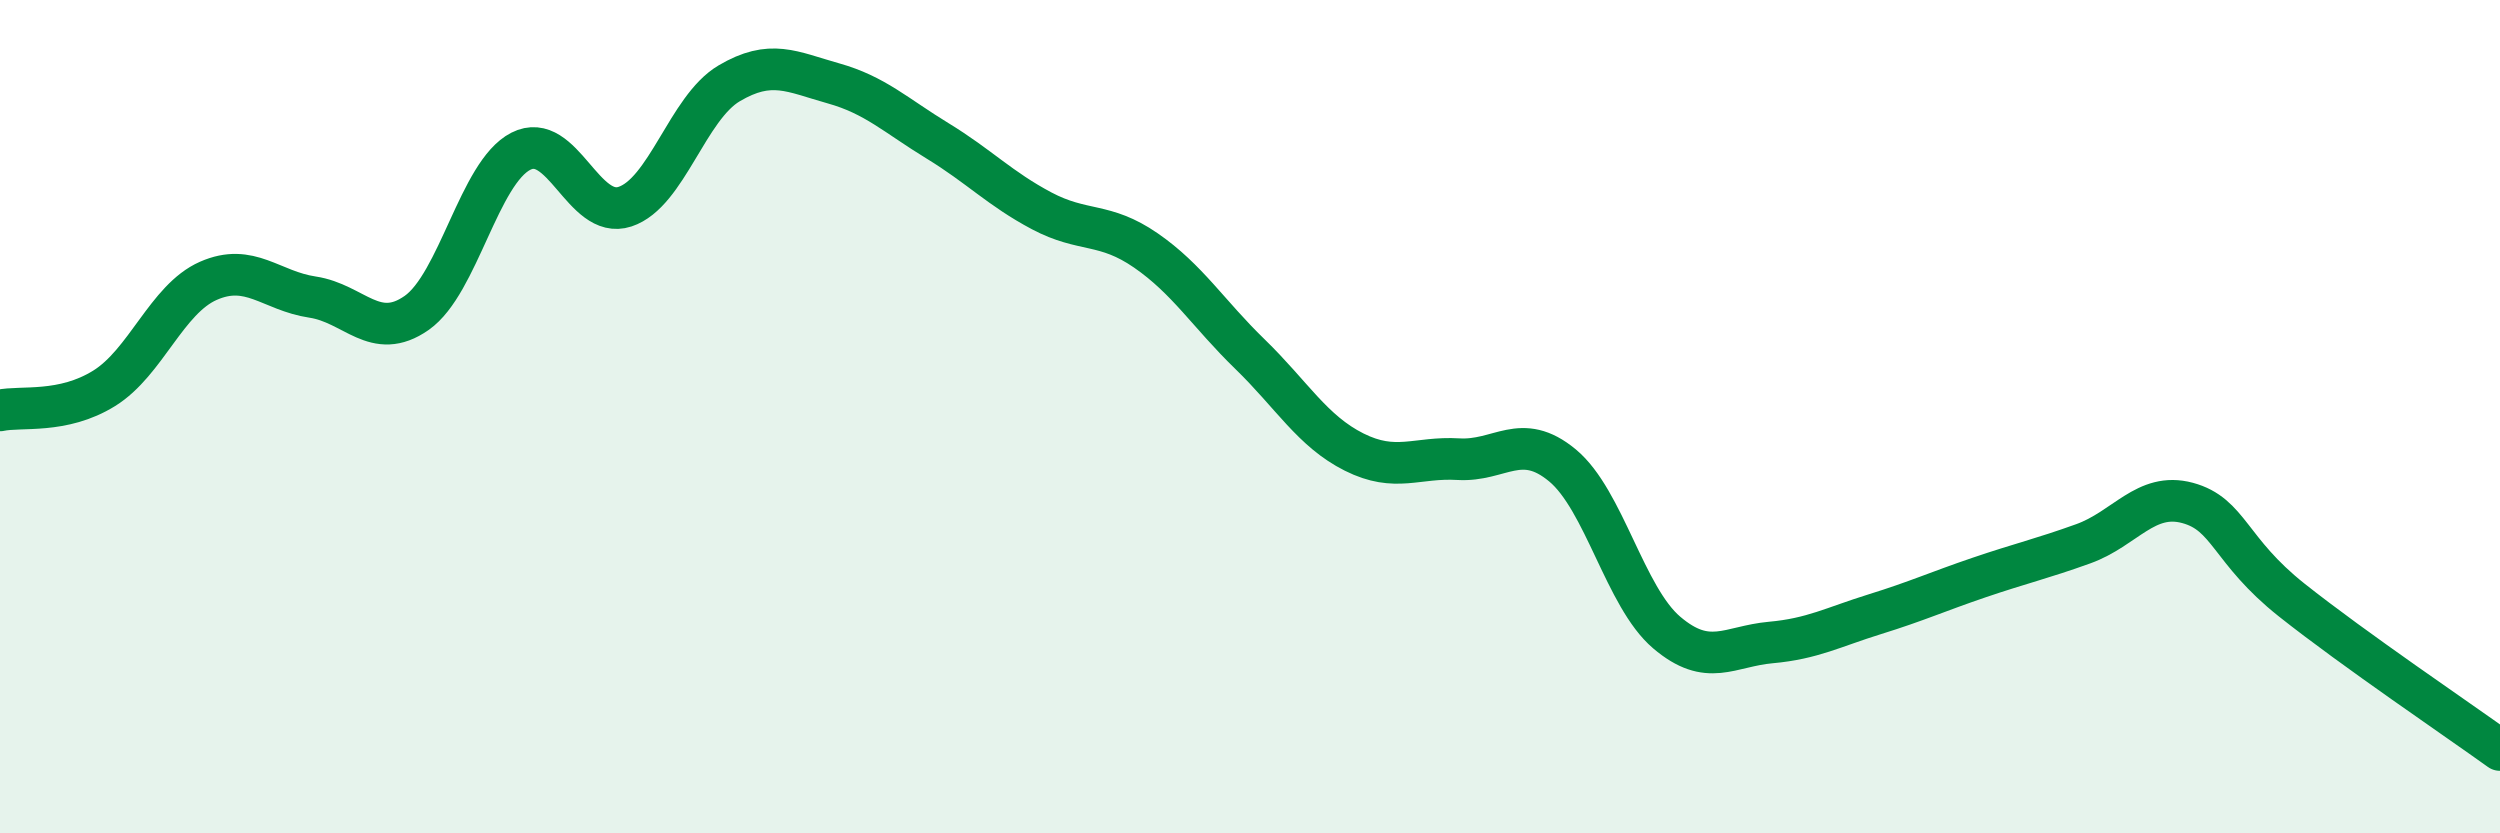
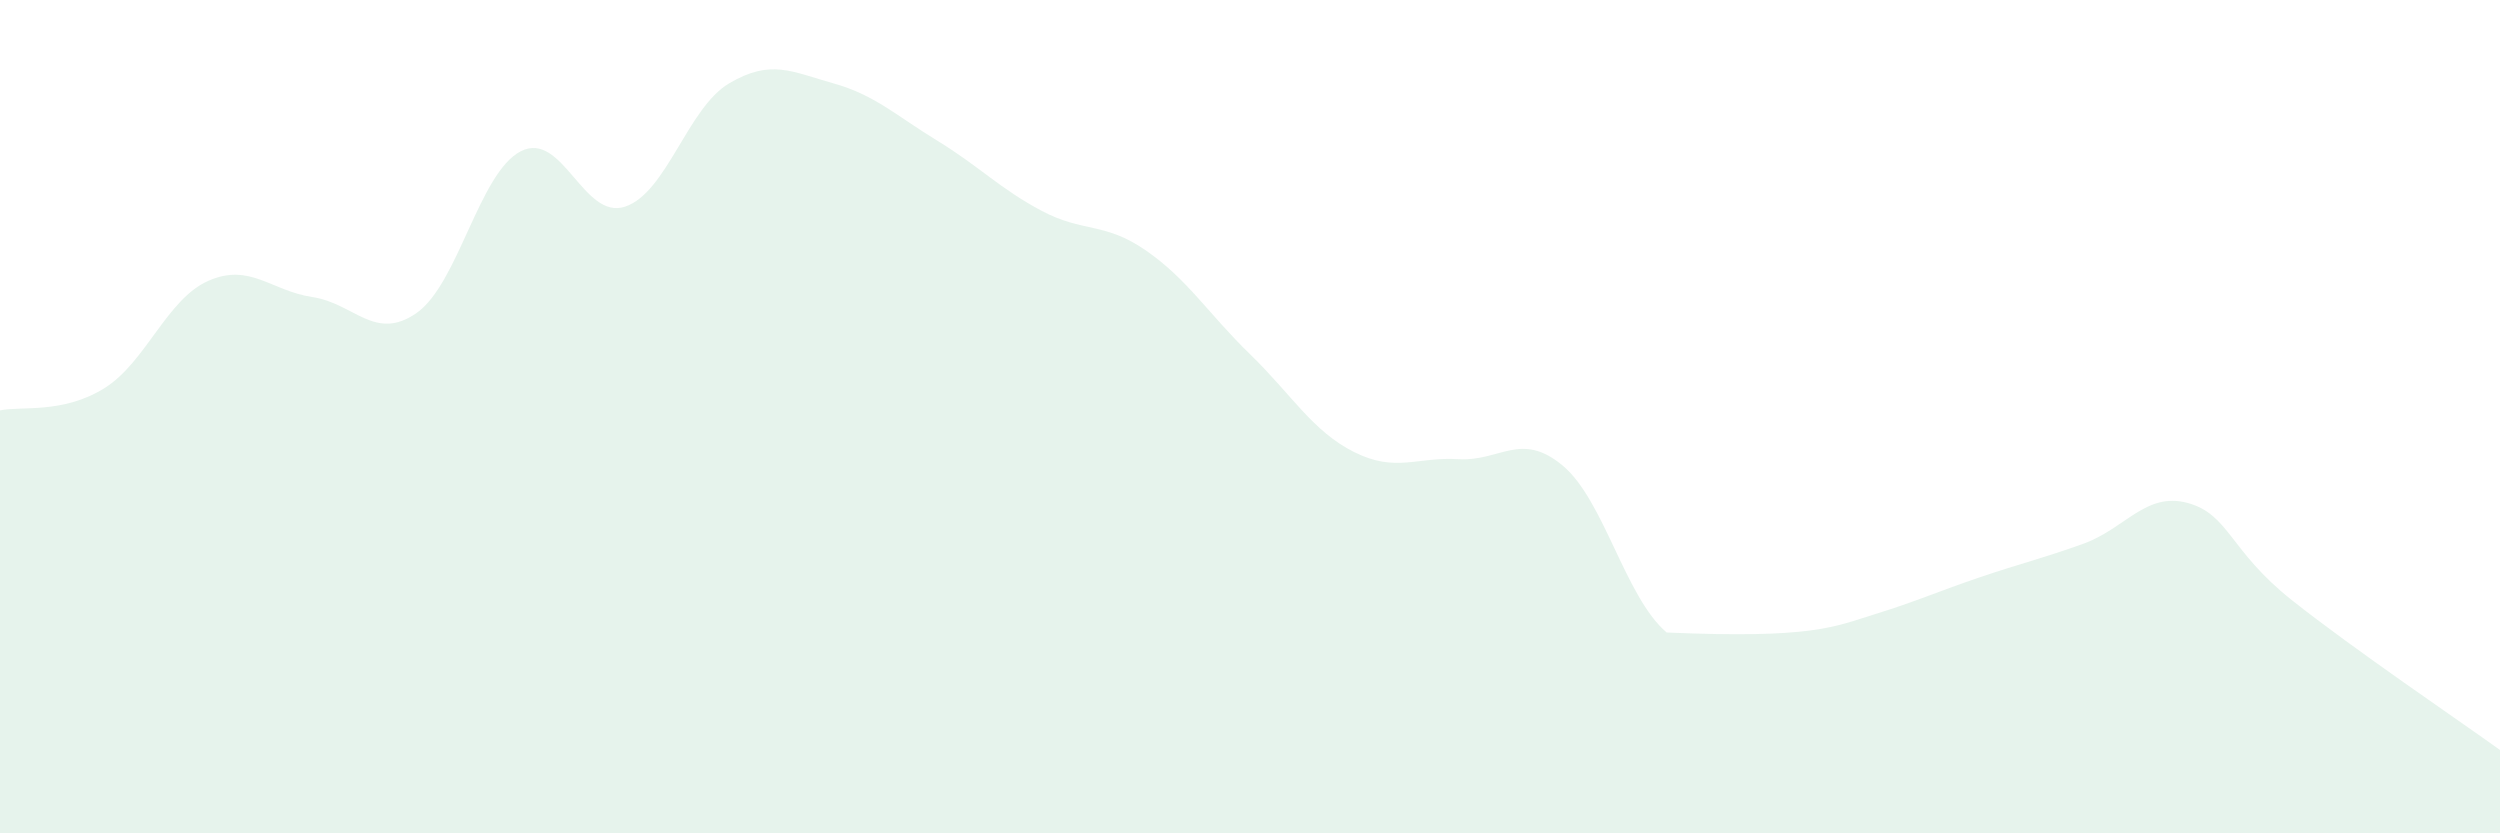
<svg xmlns="http://www.w3.org/2000/svg" width="60" height="20" viewBox="0 0 60 20">
-   <path d="M 0,9.85 C 0.5,9.74 1.5,9.94 2.5,9.32 C 3.5,8.7 4,7.18 5,6.74 C 6,6.3 6.5,6.98 7.5,7.13 C 8.5,7.28 9,8.21 10,7.51 C 11,6.81 11.5,4.14 12.5,3.63 C 13.5,3.12 14,5.29 15,4.96 C 16,4.63 16.5,2.59 17.5,2 C 18.5,1.41 19,1.72 20,2 C 21,2.28 21.5,2.77 22.5,3.38 C 23.5,3.99 24,4.53 25,5.06 C 26,5.59 26.5,5.32 27.5,6.01 C 28.5,6.7 29,7.53 30,8.5 C 31,9.47 31.5,10.35 32.5,10.85 C 33.5,11.35 34,10.96 35,11.02 C 36,11.08 36.5,10.34 37.5,11.17 C 38.5,12 39,14.33 40,15.18 C 41,16.03 41.5,15.51 42.5,15.42 C 43.5,15.33 44,15.05 45,14.74 C 46,14.43 46.5,14.2 47.5,13.86 C 48.5,13.52 49,13.41 50,13.05 C 51,12.69 51.5,11.8 52.5,12.07 C 53.5,12.34 53.5,13.21 55,14.4 C 56.5,15.59 59,17.28 60,18L60 20L0 20Z" fill="#008740" opacity="0.1" stroke-linecap="round" stroke-linejoin="round" />
-   <path d="M 0,9.85 C 0.5,9.74 1.5,9.94 2.5,9.32 C 3.5,8.7 4,7.18 5,6.74 C 6,6.3 6.5,6.98 7.5,7.13 C 8.5,7.28 9,8.21 10,7.51 C 11,6.81 11.5,4.14 12.5,3.63 C 13.5,3.12 14,5.29 15,4.96 C 16,4.63 16.5,2.59 17.5,2 C 18.5,1.41 19,1.72 20,2 C 21,2.28 21.5,2.77 22.5,3.38 C 23.5,3.99 24,4.53 25,5.06 C 26,5.59 26.5,5.32 27.5,6.01 C 28.5,6.7 29,7.53 30,8.5 C 31,9.47 31.5,10.35 32.5,10.85 C 33.5,11.35 34,10.96 35,11.02 C 36,11.08 36.5,10.34 37.5,11.17 C 38.5,12 39,14.33 40,15.18 C 41,16.03 41.5,15.51 42.5,15.42 C 43.5,15.33 44,15.05 45,14.74 C 46,14.43 46.5,14.2 47.5,13.86 C 48.5,13.52 49,13.41 50,13.05 C 51,12.69 51.5,11.8 52.5,12.07 C 53.5,12.34 53.5,13.21 55,14.4 C 56.5,15.59 59,17.28 60,18" stroke="#008740" stroke-width="1" fill="none" stroke-linecap="round" stroke-linejoin="round" />
+   <path d="M 0,9.85 C 0.5,9.74 1.5,9.94 2.5,9.32 C 3.5,8.7 4,7.18 5,6.74 C 6,6.3 6.5,6.98 7.5,7.13 C 8.5,7.28 9,8.21 10,7.51 C 11,6.81 11.5,4.14 12.5,3.63 C 13.5,3.12 14,5.29 15,4.96 C 16,4.63 16.5,2.59 17.5,2 C 18.5,1.41 19,1.72 20,2 C 21,2.28 21.5,2.77 22.5,3.38 C 23.5,3.99 24,4.53 25,5.06 C 26,5.59 26.5,5.32 27.5,6.01 C 28.5,6.7 29,7.53 30,8.5 C 31,9.47 31.5,10.35 32.5,10.85 C 33.5,11.35 34,10.96 35,11.02 C 36,11.08 36.5,10.34 37.5,11.17 C 38.5,12 39,14.33 40,15.18 C 43.5,15.33 44,15.05 45,14.74 C 46,14.43 46.5,14.2 47.5,13.86 C 48.5,13.52 49,13.41 50,13.05 C 51,12.69 51.5,11.8 52.5,12.07 C 53.5,12.34 53.5,13.21 55,14.4 C 56.5,15.59 59,17.28 60,18L60 20L0 20Z" fill="#008740" opacity="0.1" stroke-linecap="round" stroke-linejoin="round" />
</svg>